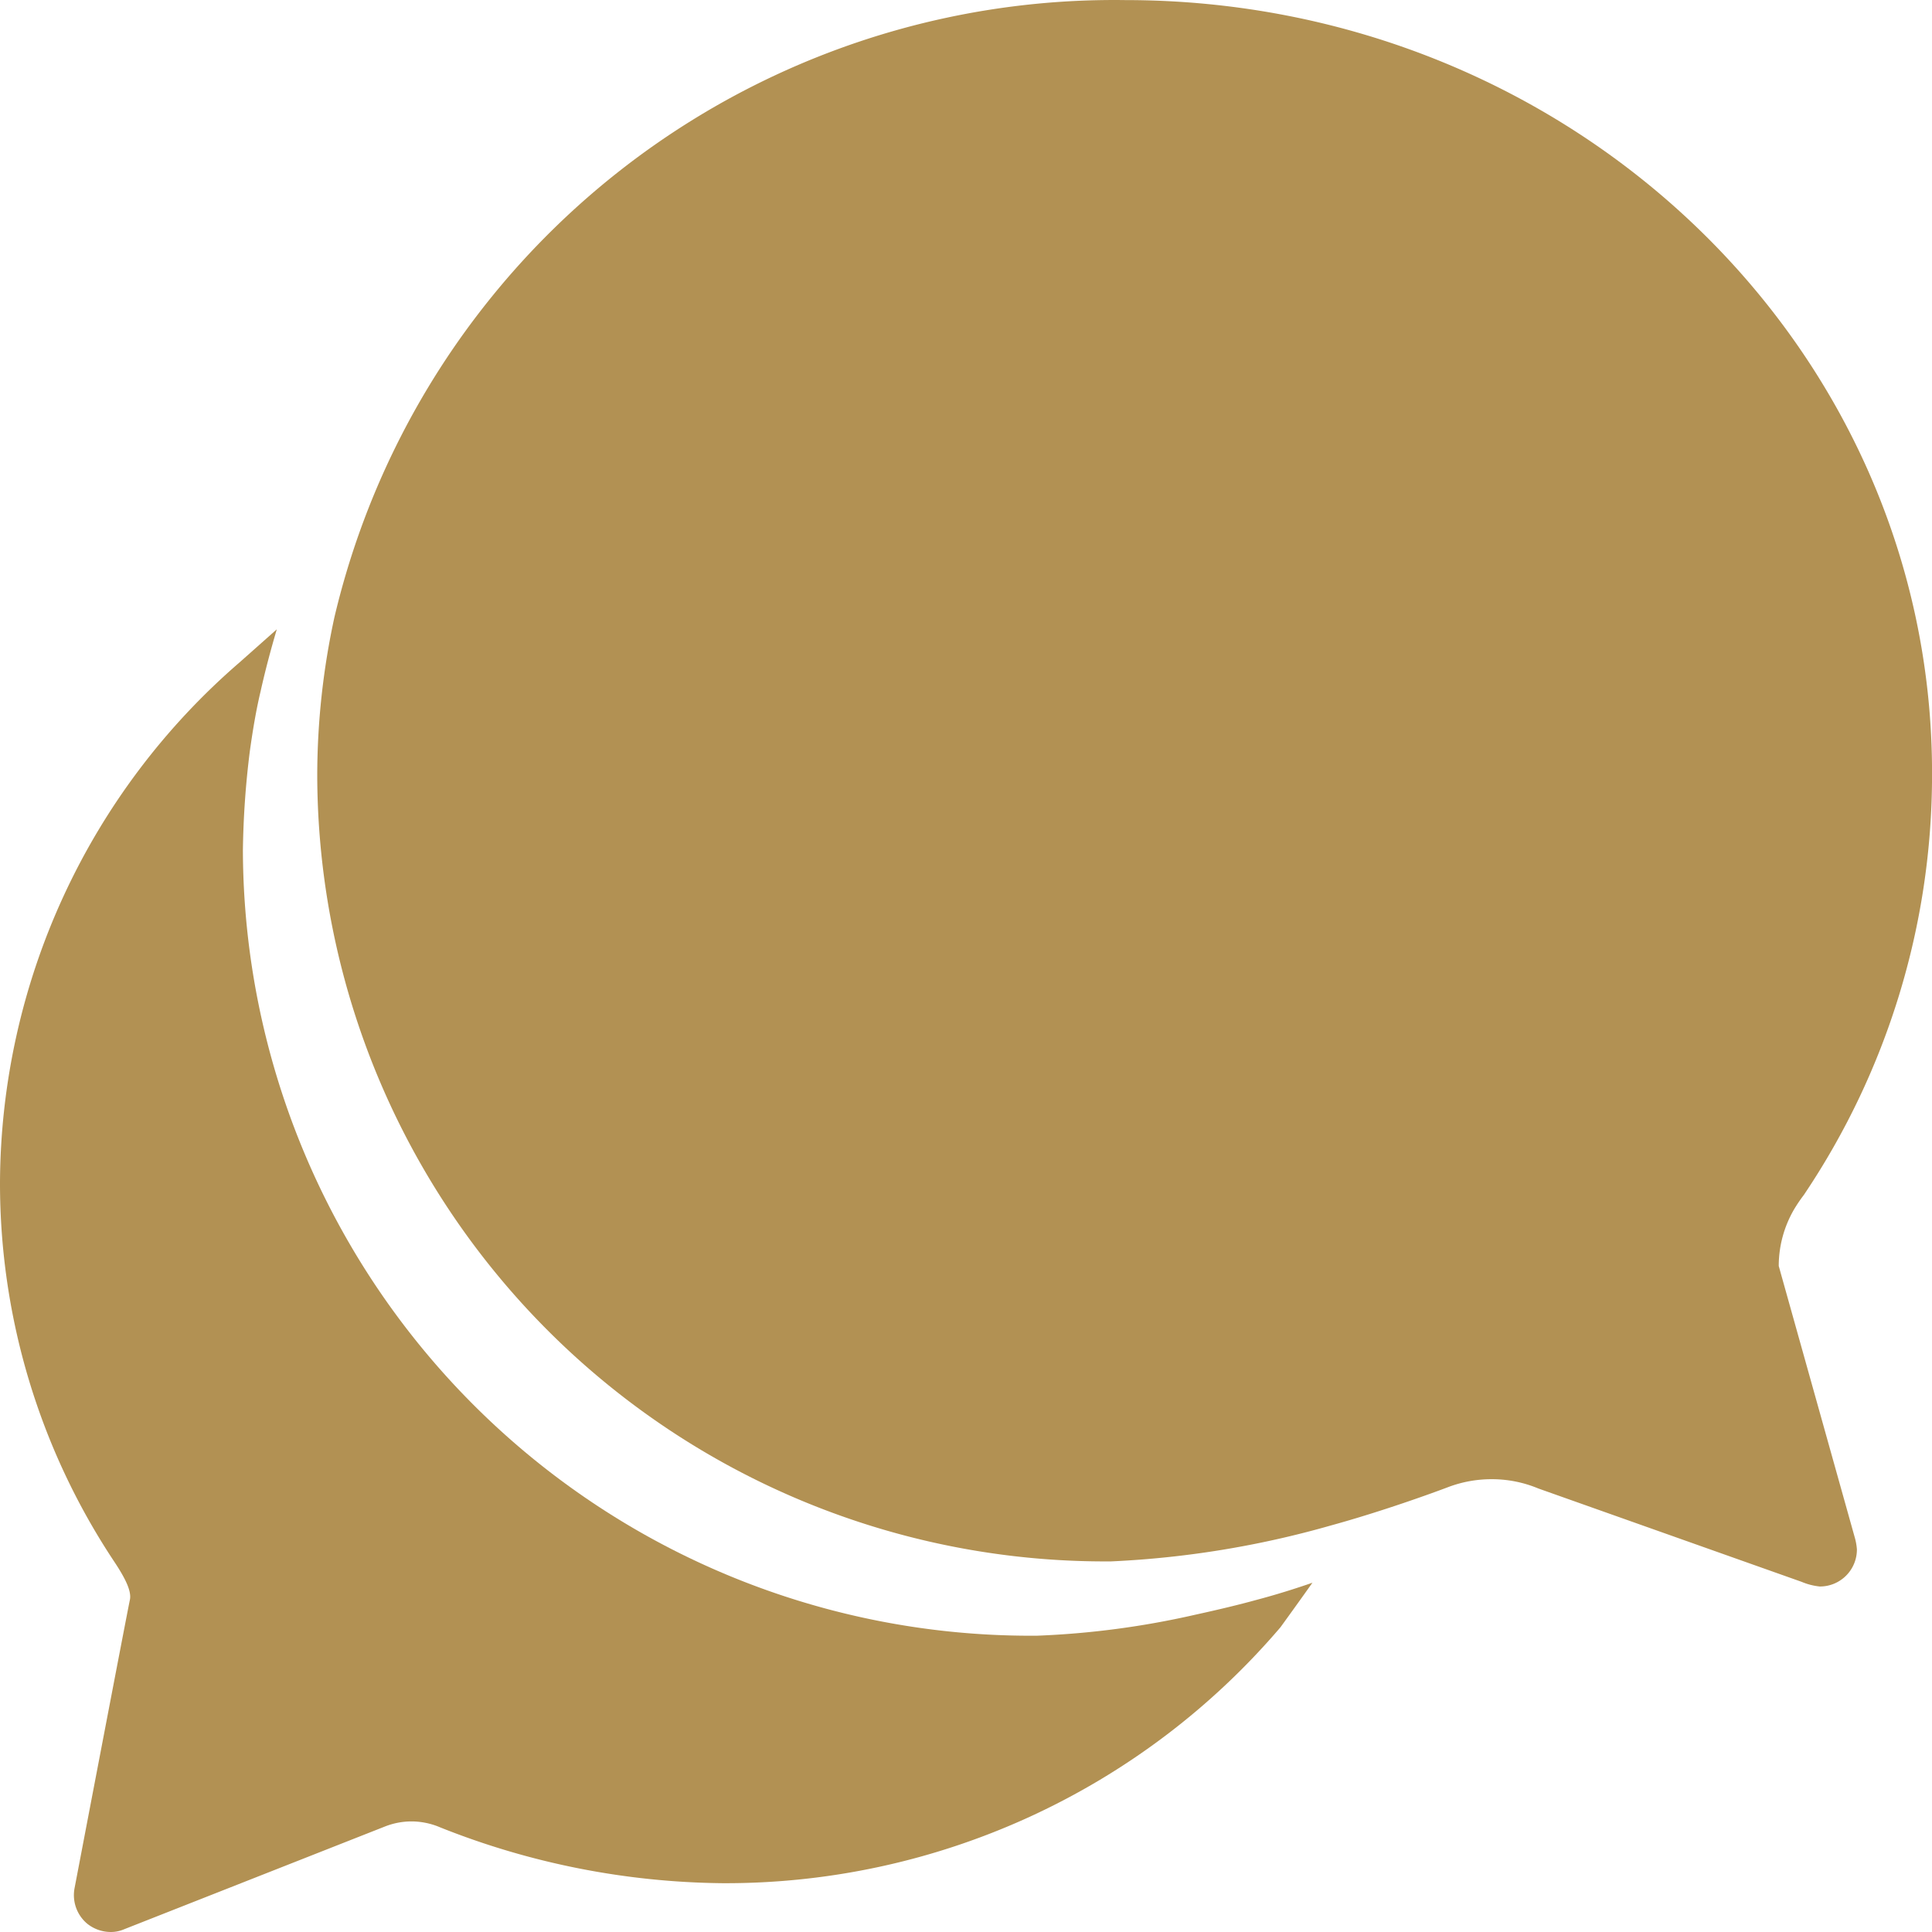
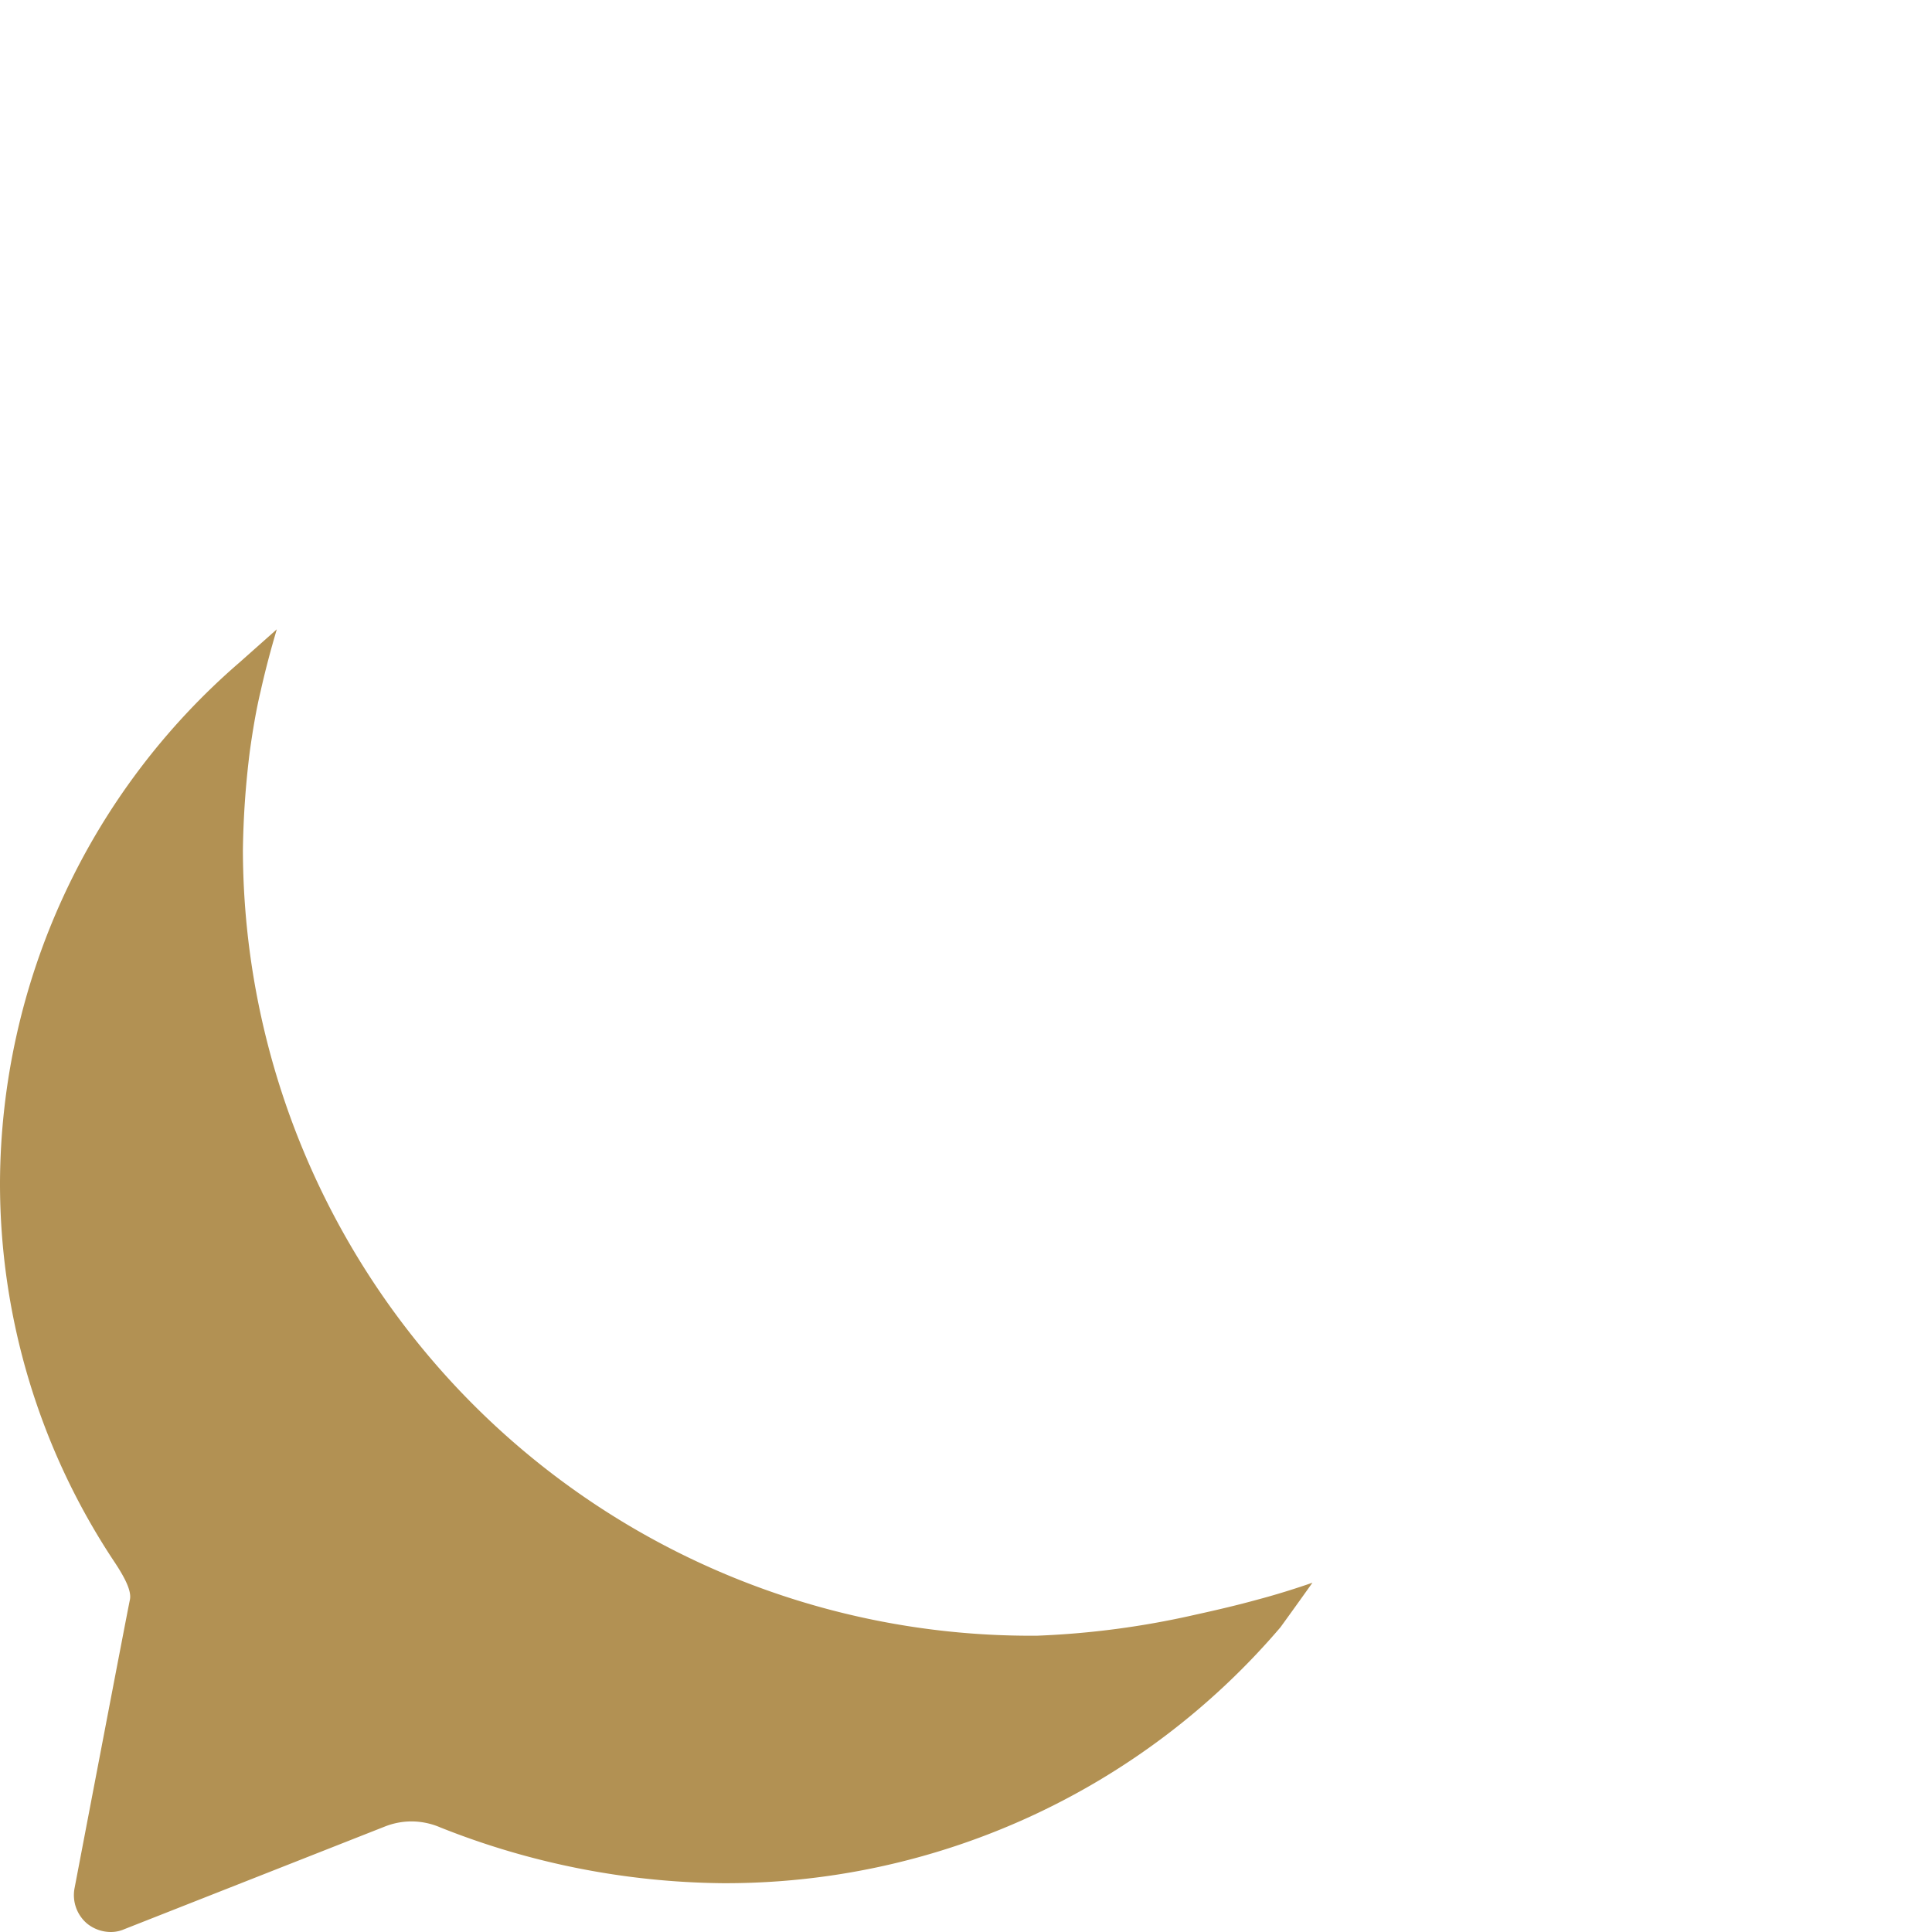
<svg xmlns="http://www.w3.org/2000/svg" width="44.097" height="44.097" viewBox="0 0 44.097 44.097">
  <defs>
    <style>.a{fill:#b29153;}</style>
  </defs>
  <g transform="translate(-3.375 -3.375)">
-     <path class="a" d="M41.536,32.271a2.568,2.568,0,0,1,.35-1.293,3.569,3.569,0,0,1,.223-.329,17.176,17.176,0,0,0,2.926-9.572c.032-9.773-8.215-17.7-18.413-17.7A18.286,18.286,0,0,0,8.57,17.463a17.035,17.035,0,0,0-.392,3.625A17.981,17.981,0,0,0,26.3,39.013a21.831,21.831,0,0,0,5-.816c1.2-.329,2.385-.763,2.692-.88a2.8,2.8,0,0,1,.986-.18,2.756,2.756,0,0,1,1.071.212l6.01,2.131a1.433,1.433,0,0,0,.413.106.844.844,0,0,0,.848-.848,1.362,1.362,0,0,0-.053-.286Z" transform="translate(2.438)" />
    <path class="a" d="M32.049,35.057c-.382.106-.869.223-1.4.339a19.564,19.564,0,0,1-3.6.477A17.981,17.981,0,0,1,8.919,17.948a20.041,20.041,0,0,1,.159-2.268c.064-.456.138-.912.244-1.357.106-.477.233-.954.371-1.42l-.848.753a15.775,15.775,0,0,0-5.47,11.862A15.6,15.6,0,0,0,6,34.209c.244.371.382.657.339.848s-1.261,6.572-1.261,6.572a.85.85,0,0,0,.286.816.864.864,0,0,0,.541.191.76.76,0,0,0,.307-.064l5.947-2.343a1.656,1.656,0,0,1,.6-.117,1.673,1.673,0,0,1,.668.138,17.84,17.84,0,0,0,6.434,1.272A16.648,16.648,0,0,0,32.6,35.682s.339-.466.731-1.018C32.939,34.8,32.494,34.94,32.049,35.057Z" transform="translate(0 4.836)" />
  </g>
</svg>